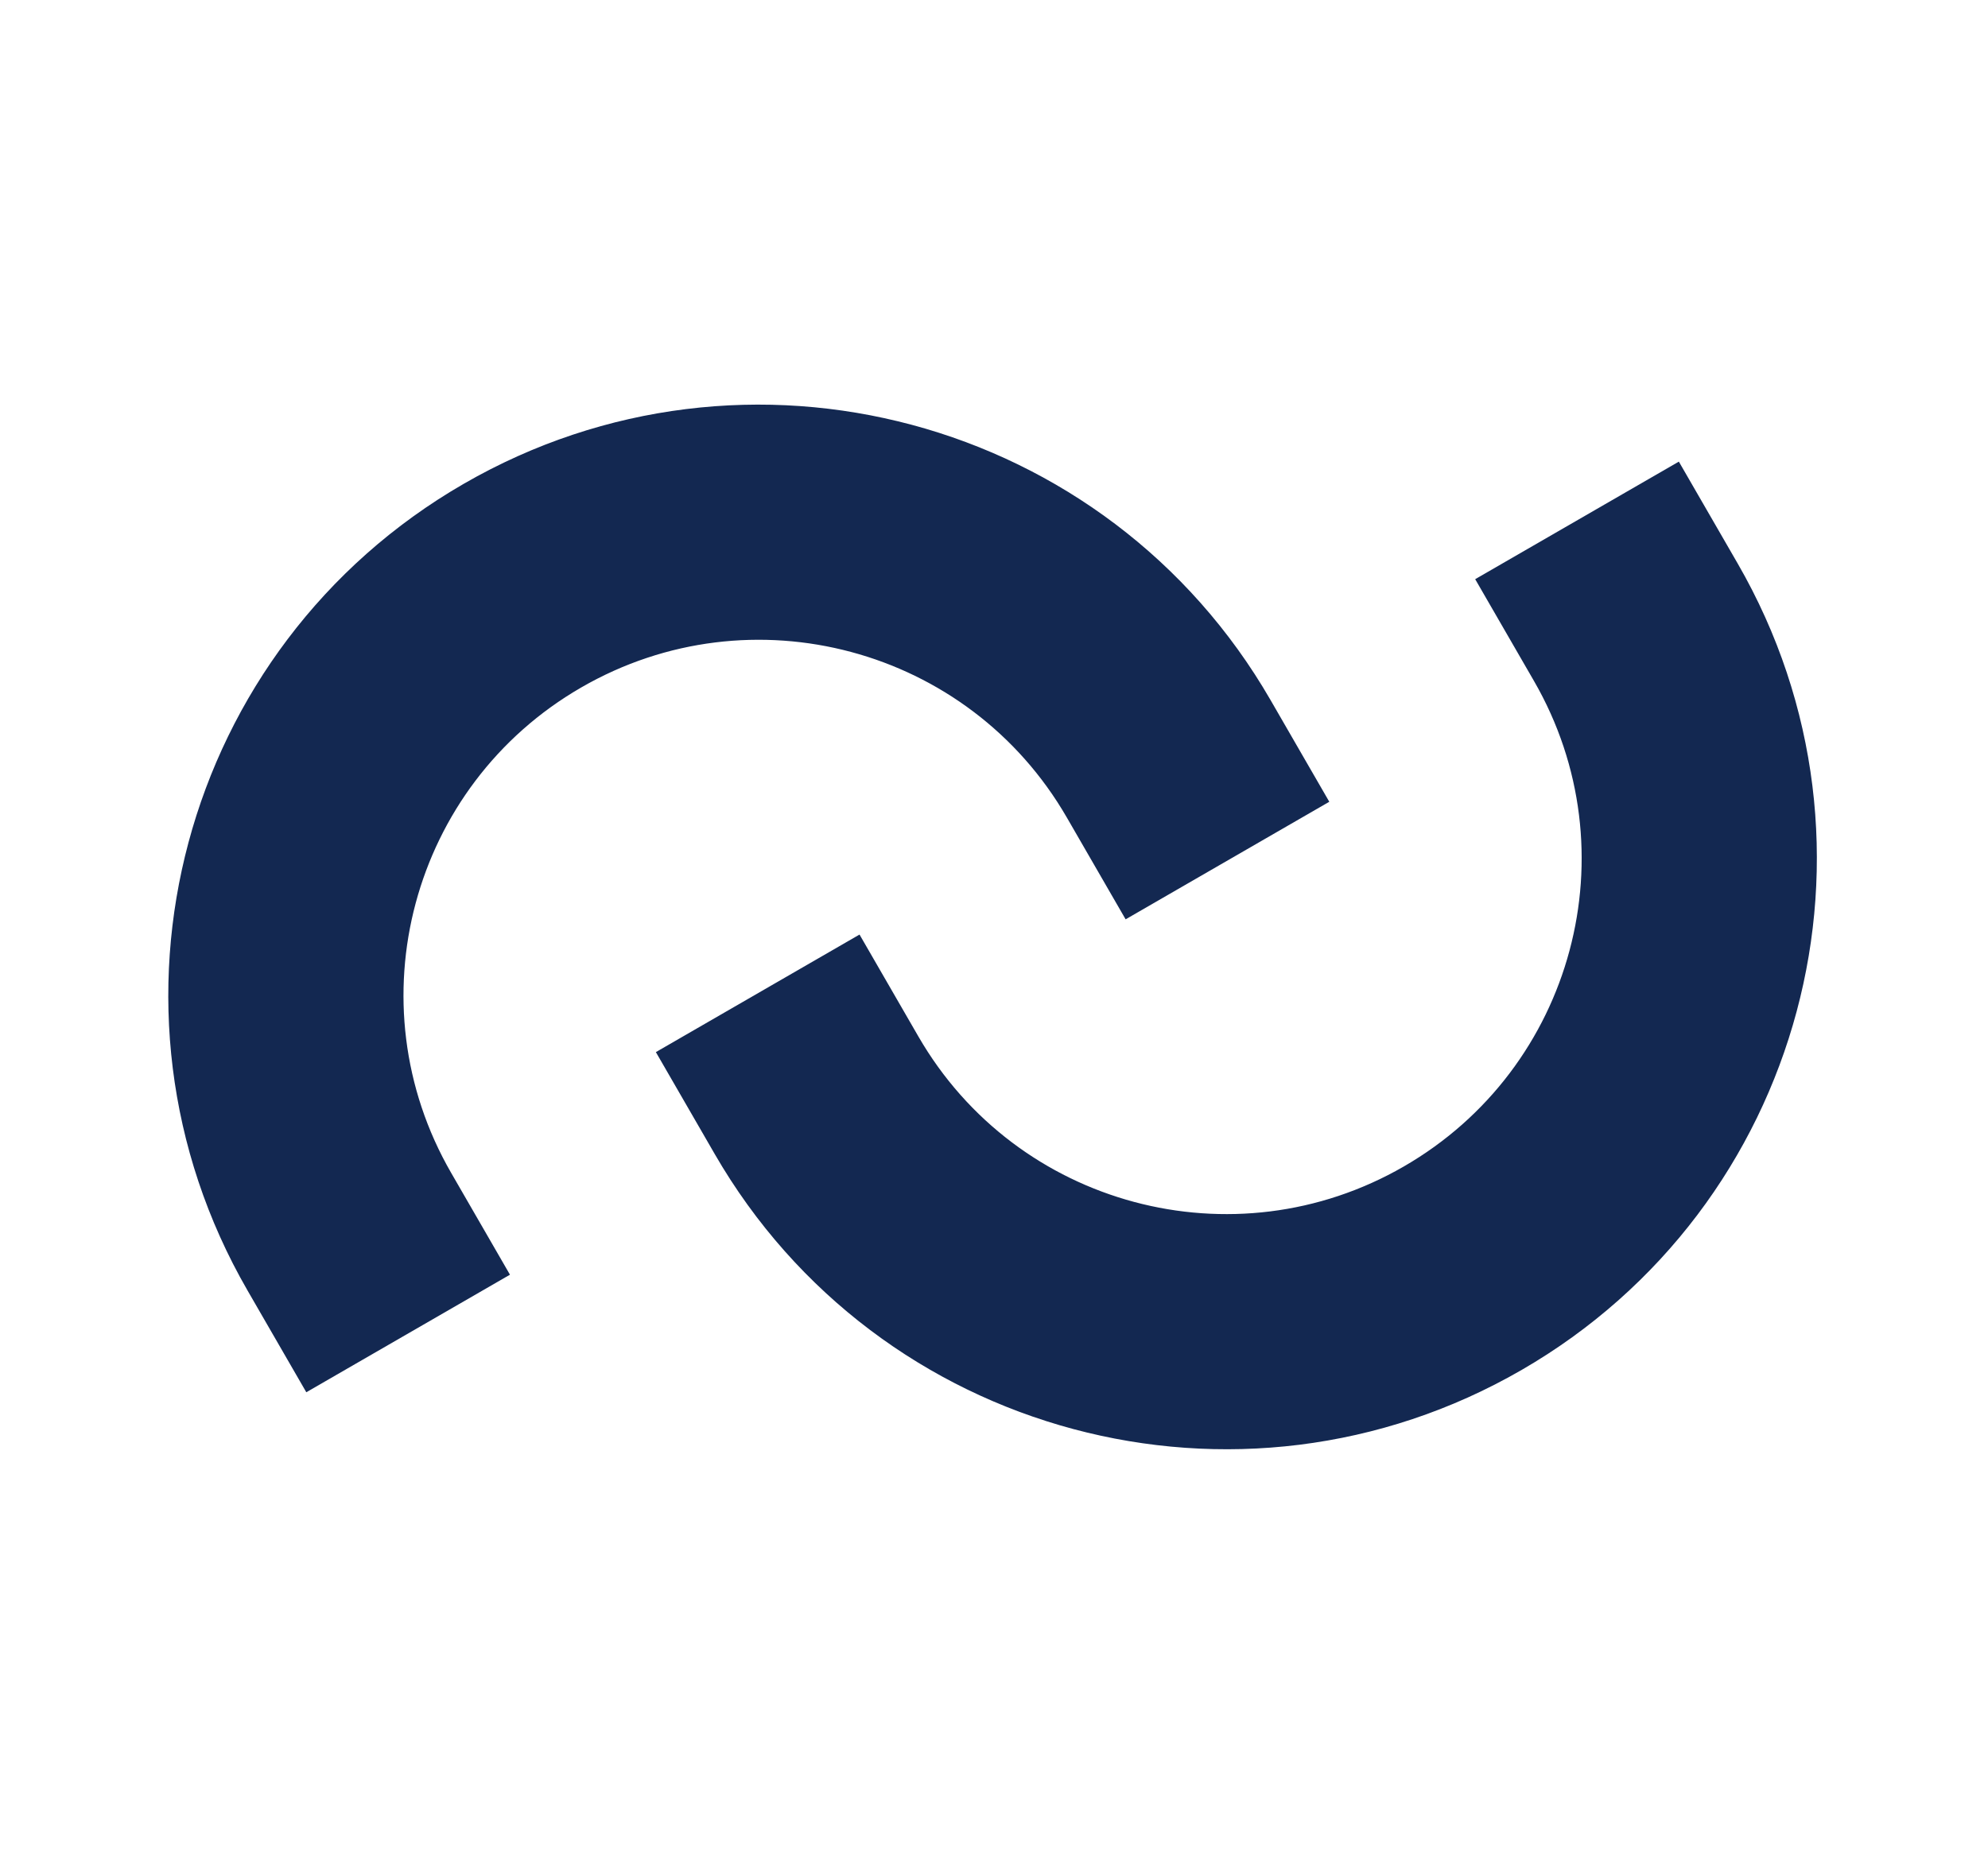
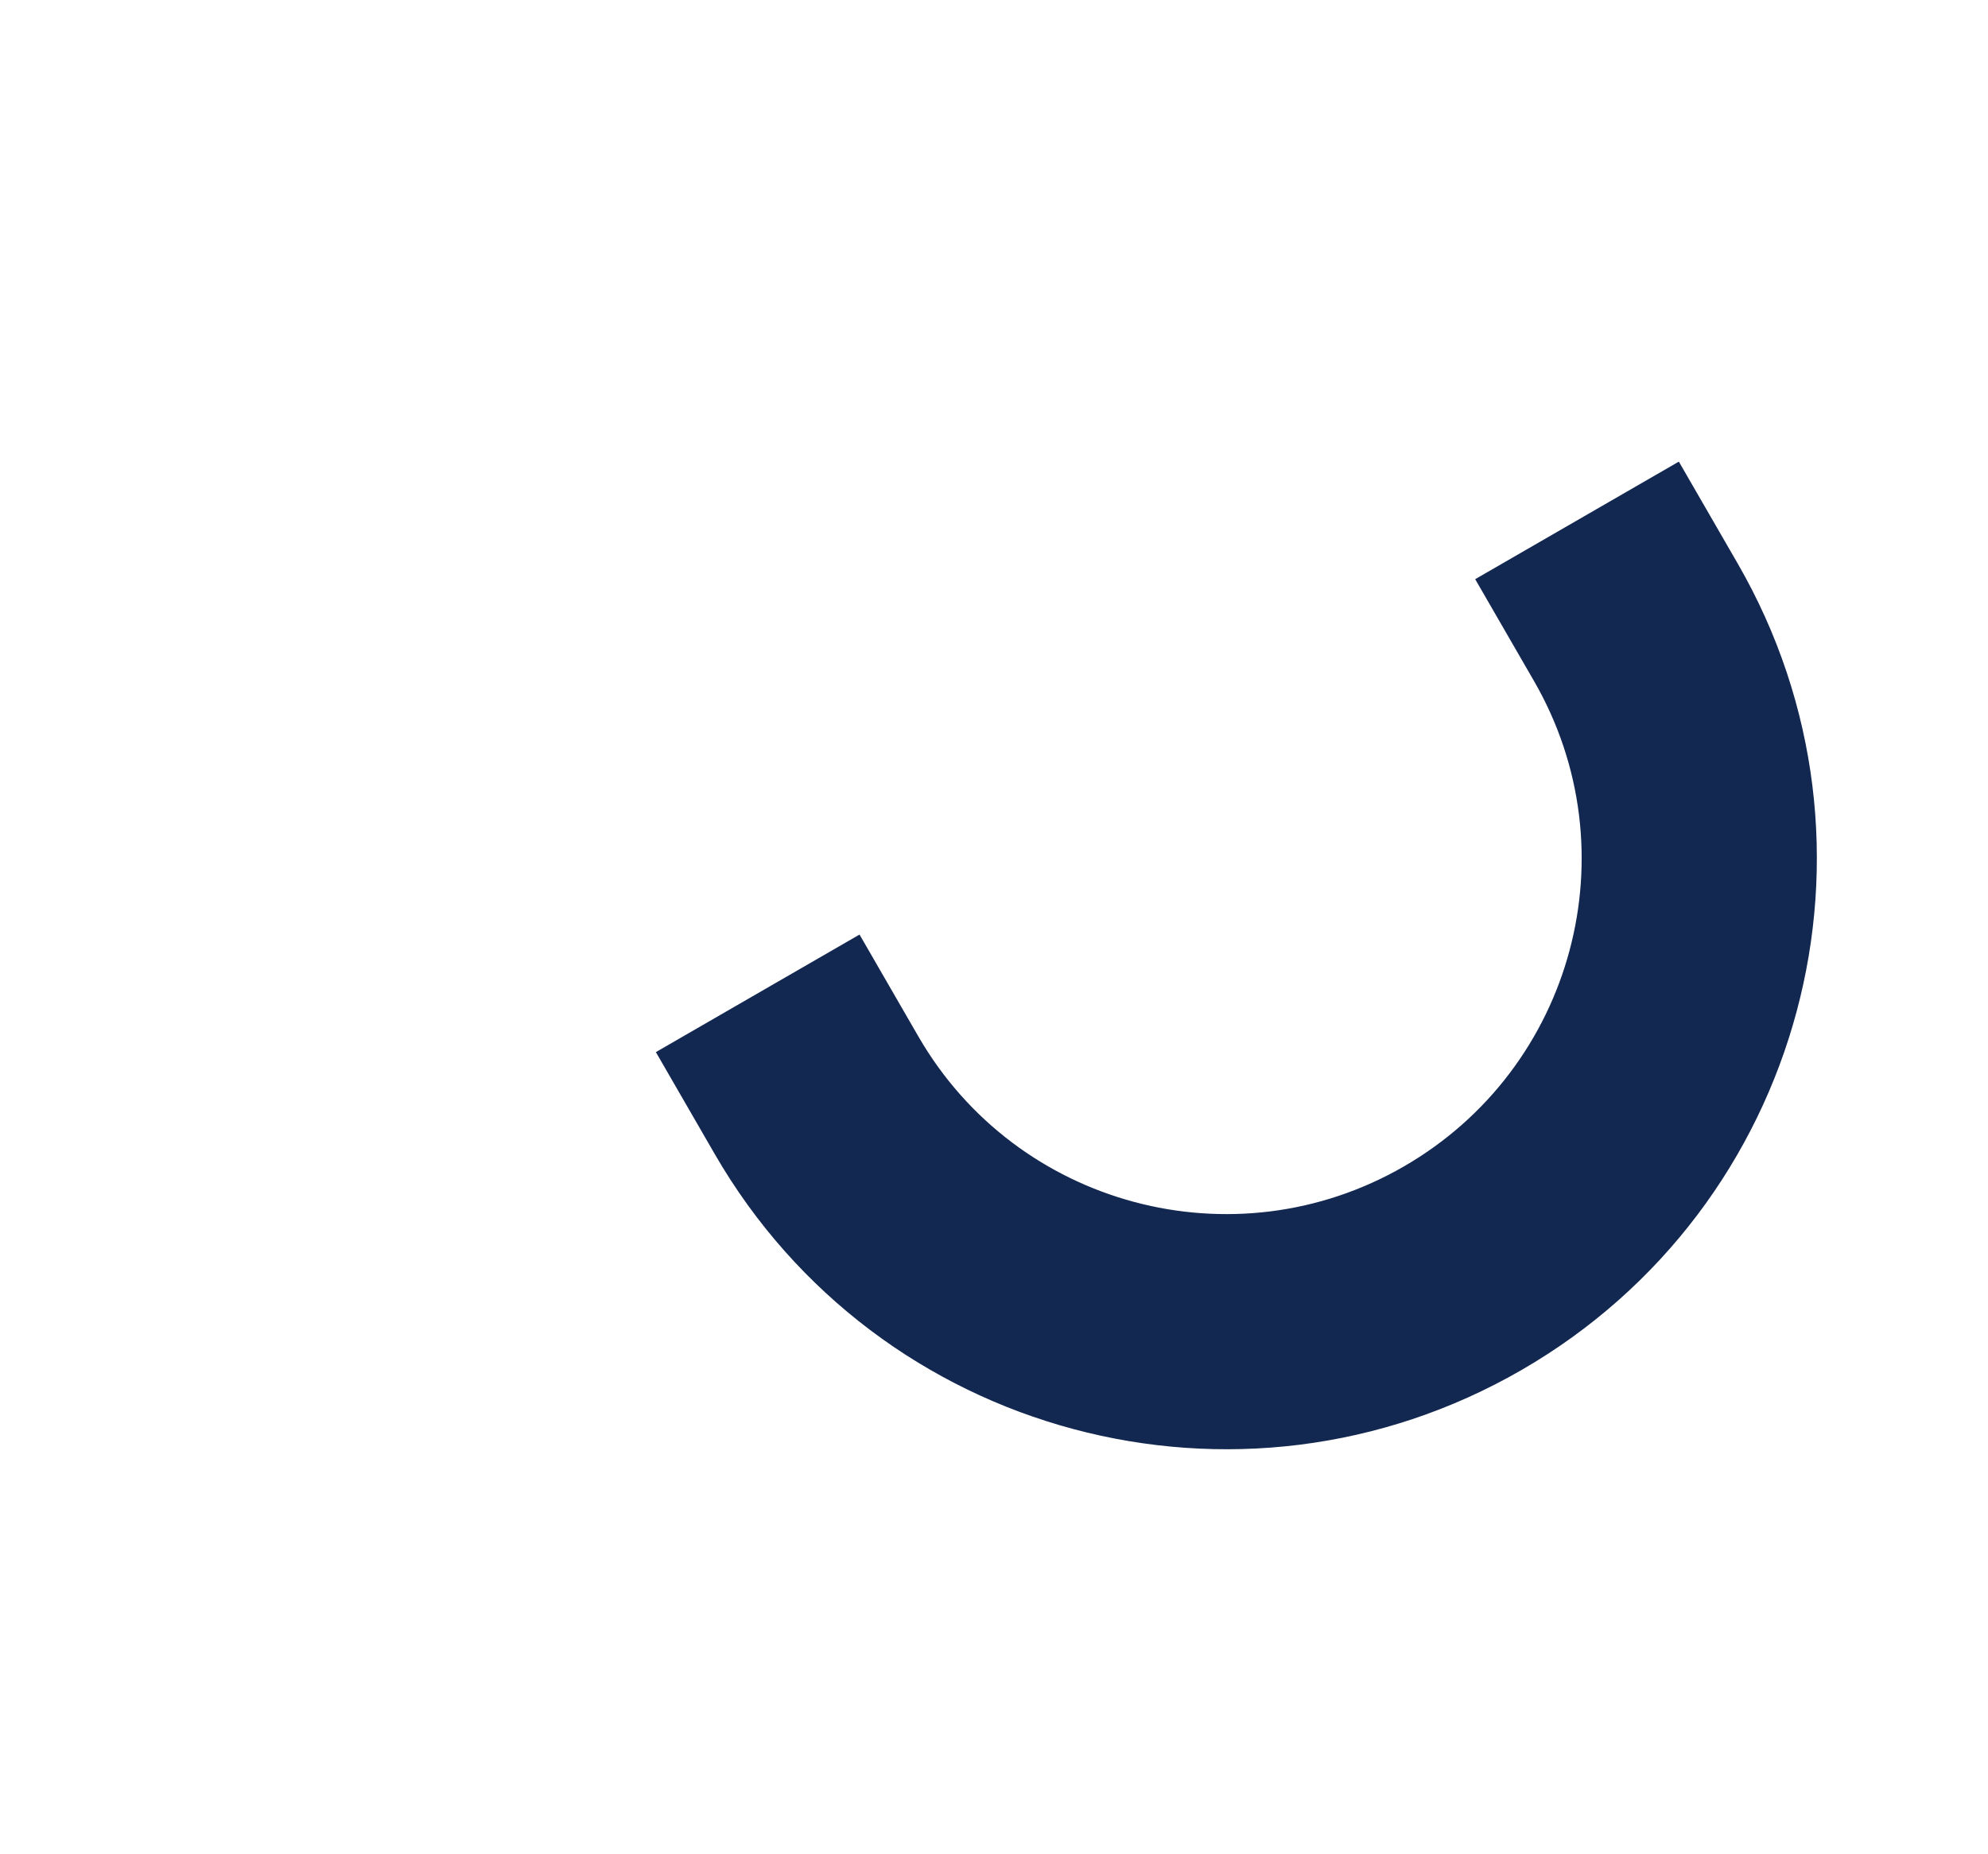
<svg xmlns="http://www.w3.org/2000/svg" width="625" height="583" viewBox="0 0 625 583" fill="none">
  <path d="M528.544 157.436L525.794 152.672L521.031 155.422L476.056 181.389L471.293 184.139L474.043 188.902L487.026 211.389C519.404 267.469 500.19 339.178 444.11 371.556C388.03 403.933 316.321 384.719 283.944 328.639L270.96 306.152L268.21 301.389L263.447 304.139L218.472 330.105L213.709 332.855L216.459 337.618L229.442 360.105C279.198 446.285 389.396 475.813 475.576 426.057C561.756 376.301 591.284 266.103 541.528 179.923L528.544 157.436Z" fill="#132851" stroke="#132851" stroke-width="11" stroke-linecap="square" />
-   <path d="M407.646 245.344L410.396 250.107L405.633 252.857L360.658 278.823L355.895 281.573L353.145 276.81L340.162 254.323C307.784 198.243 236.075 179.029 179.995 211.406C123.916 243.784 104.701 315.493 137.079 371.572L150.062 394.06L152.812 398.823L148.049 401.573L103.074 427.539L98.311 430.289L95.561 425.526L82.578 403.039C32.822 316.859 62.349 206.661 148.529 156.905C234.709 107.149 344.907 136.676 394.663 222.856L407.646 245.344Z" fill="#132851" stroke="#132851" stroke-width="11" stroke-linecap="square" />
</svg>